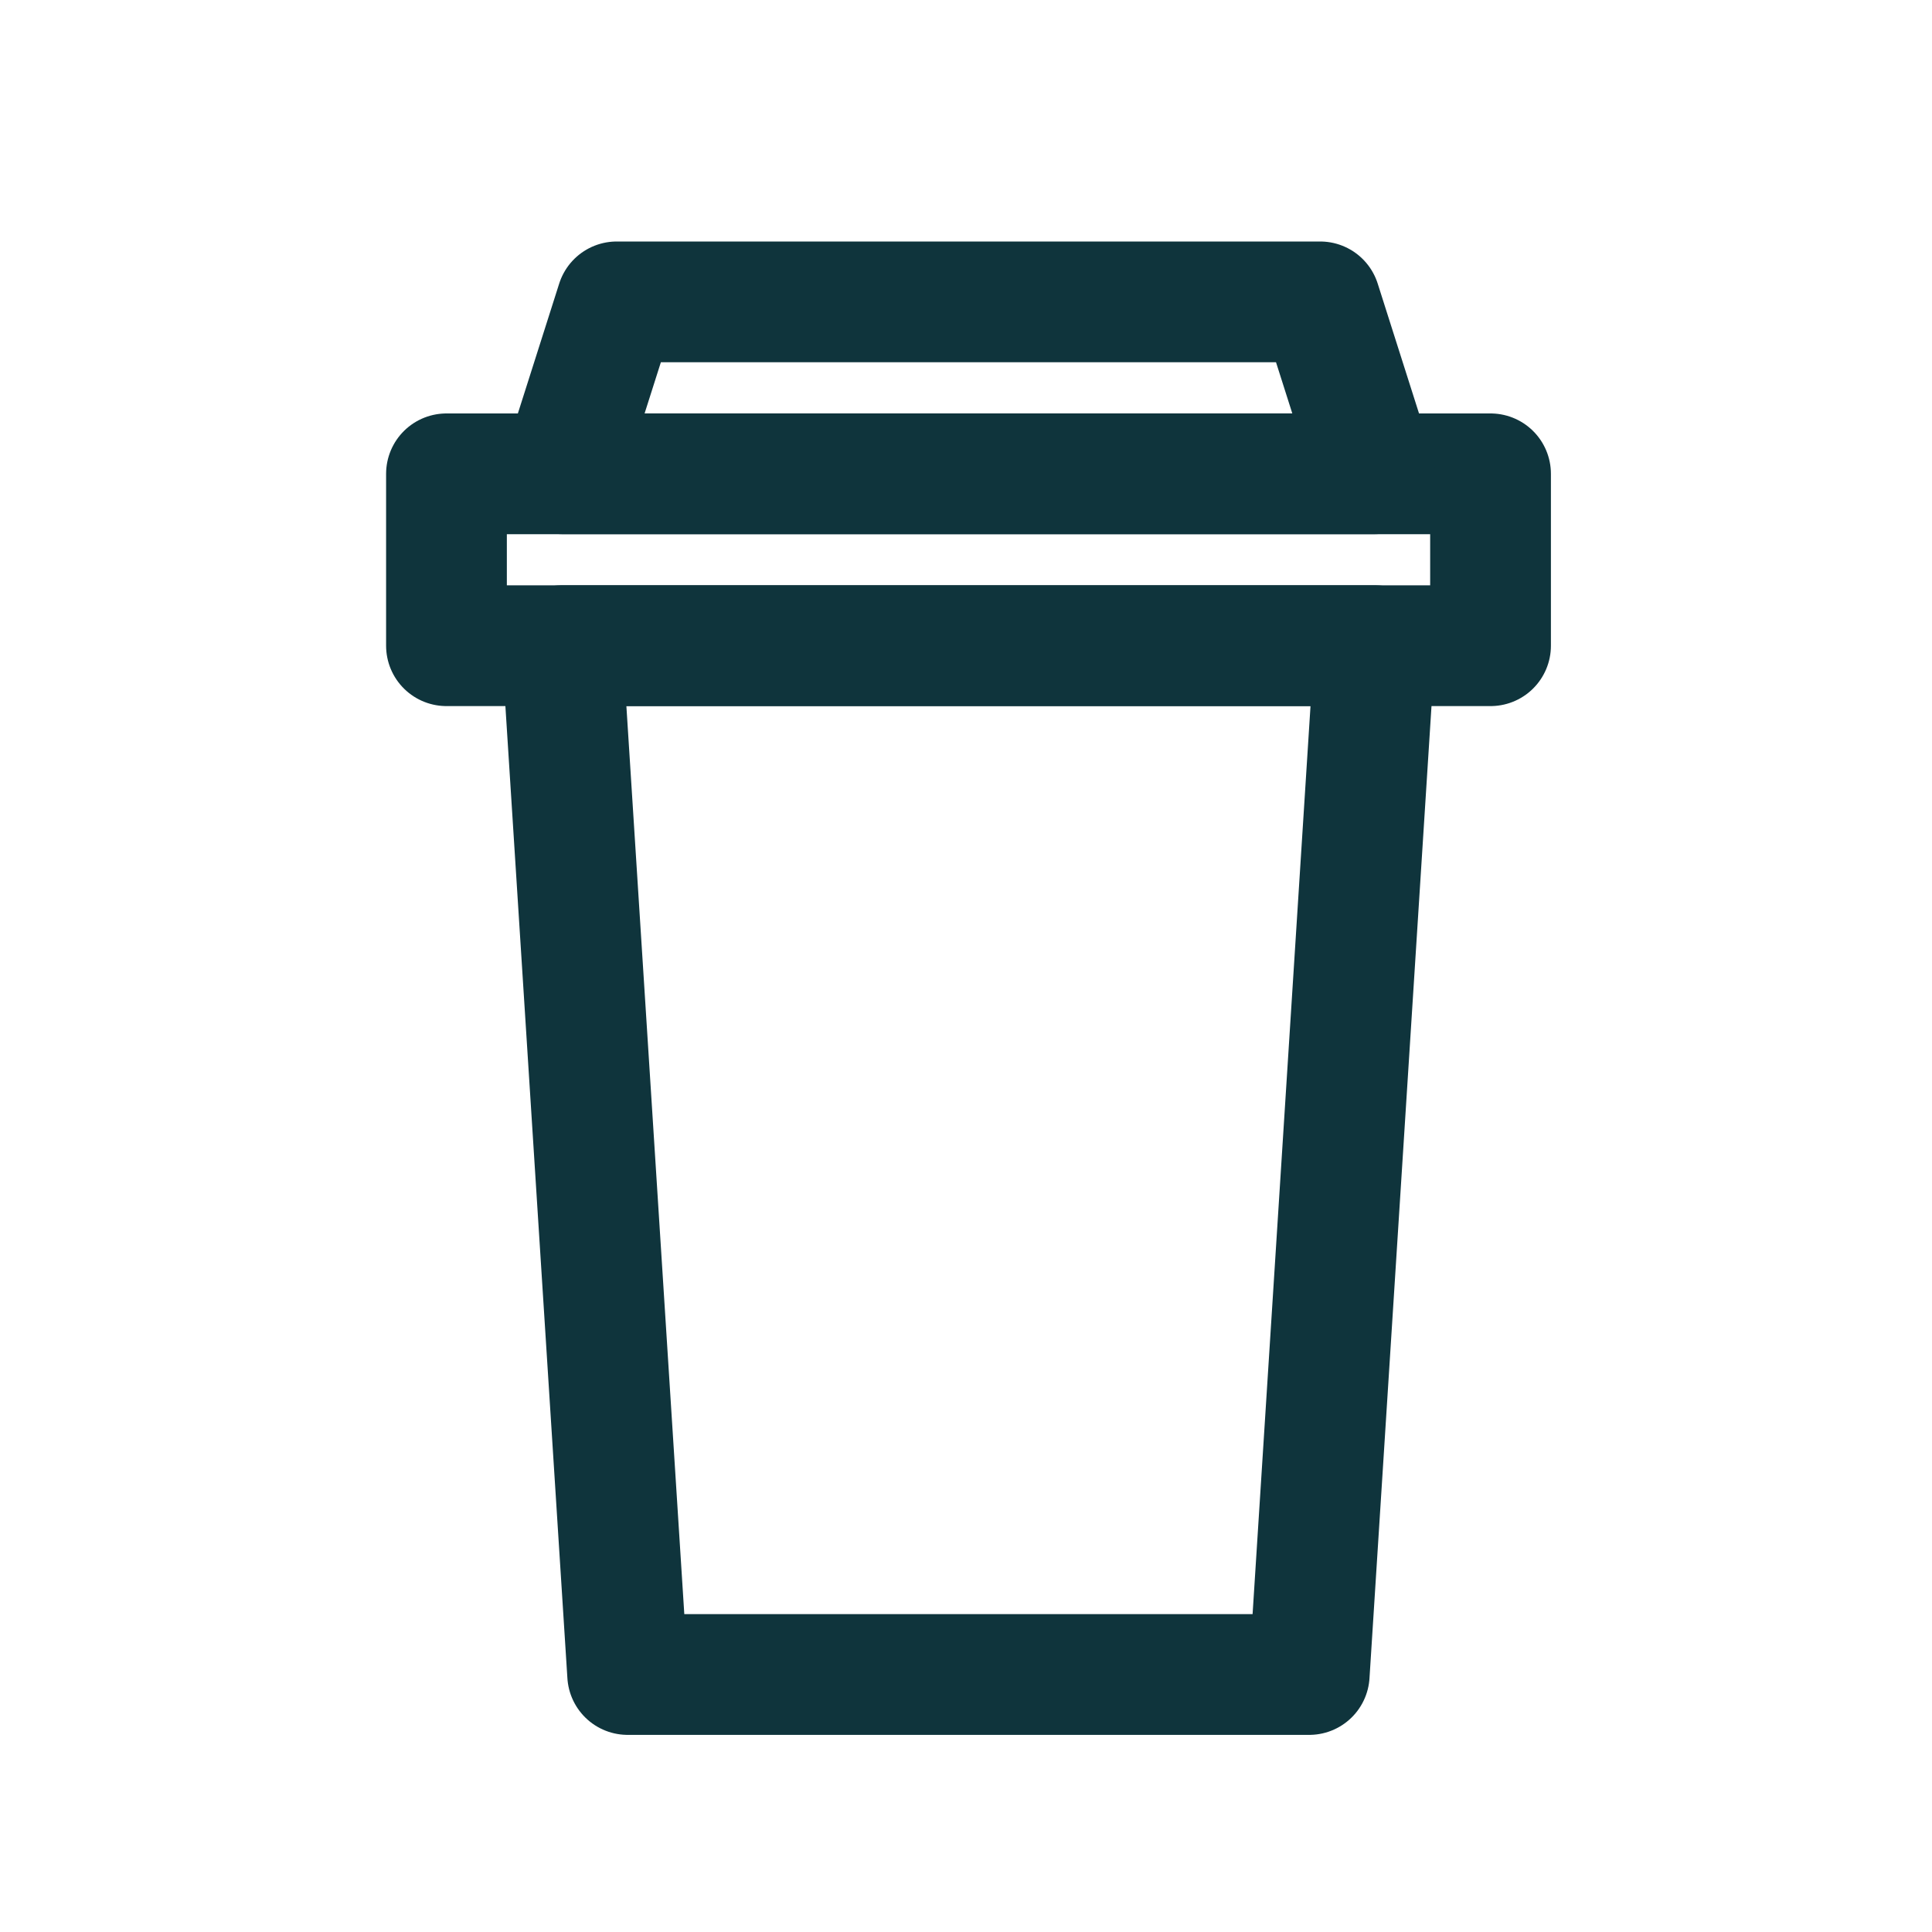
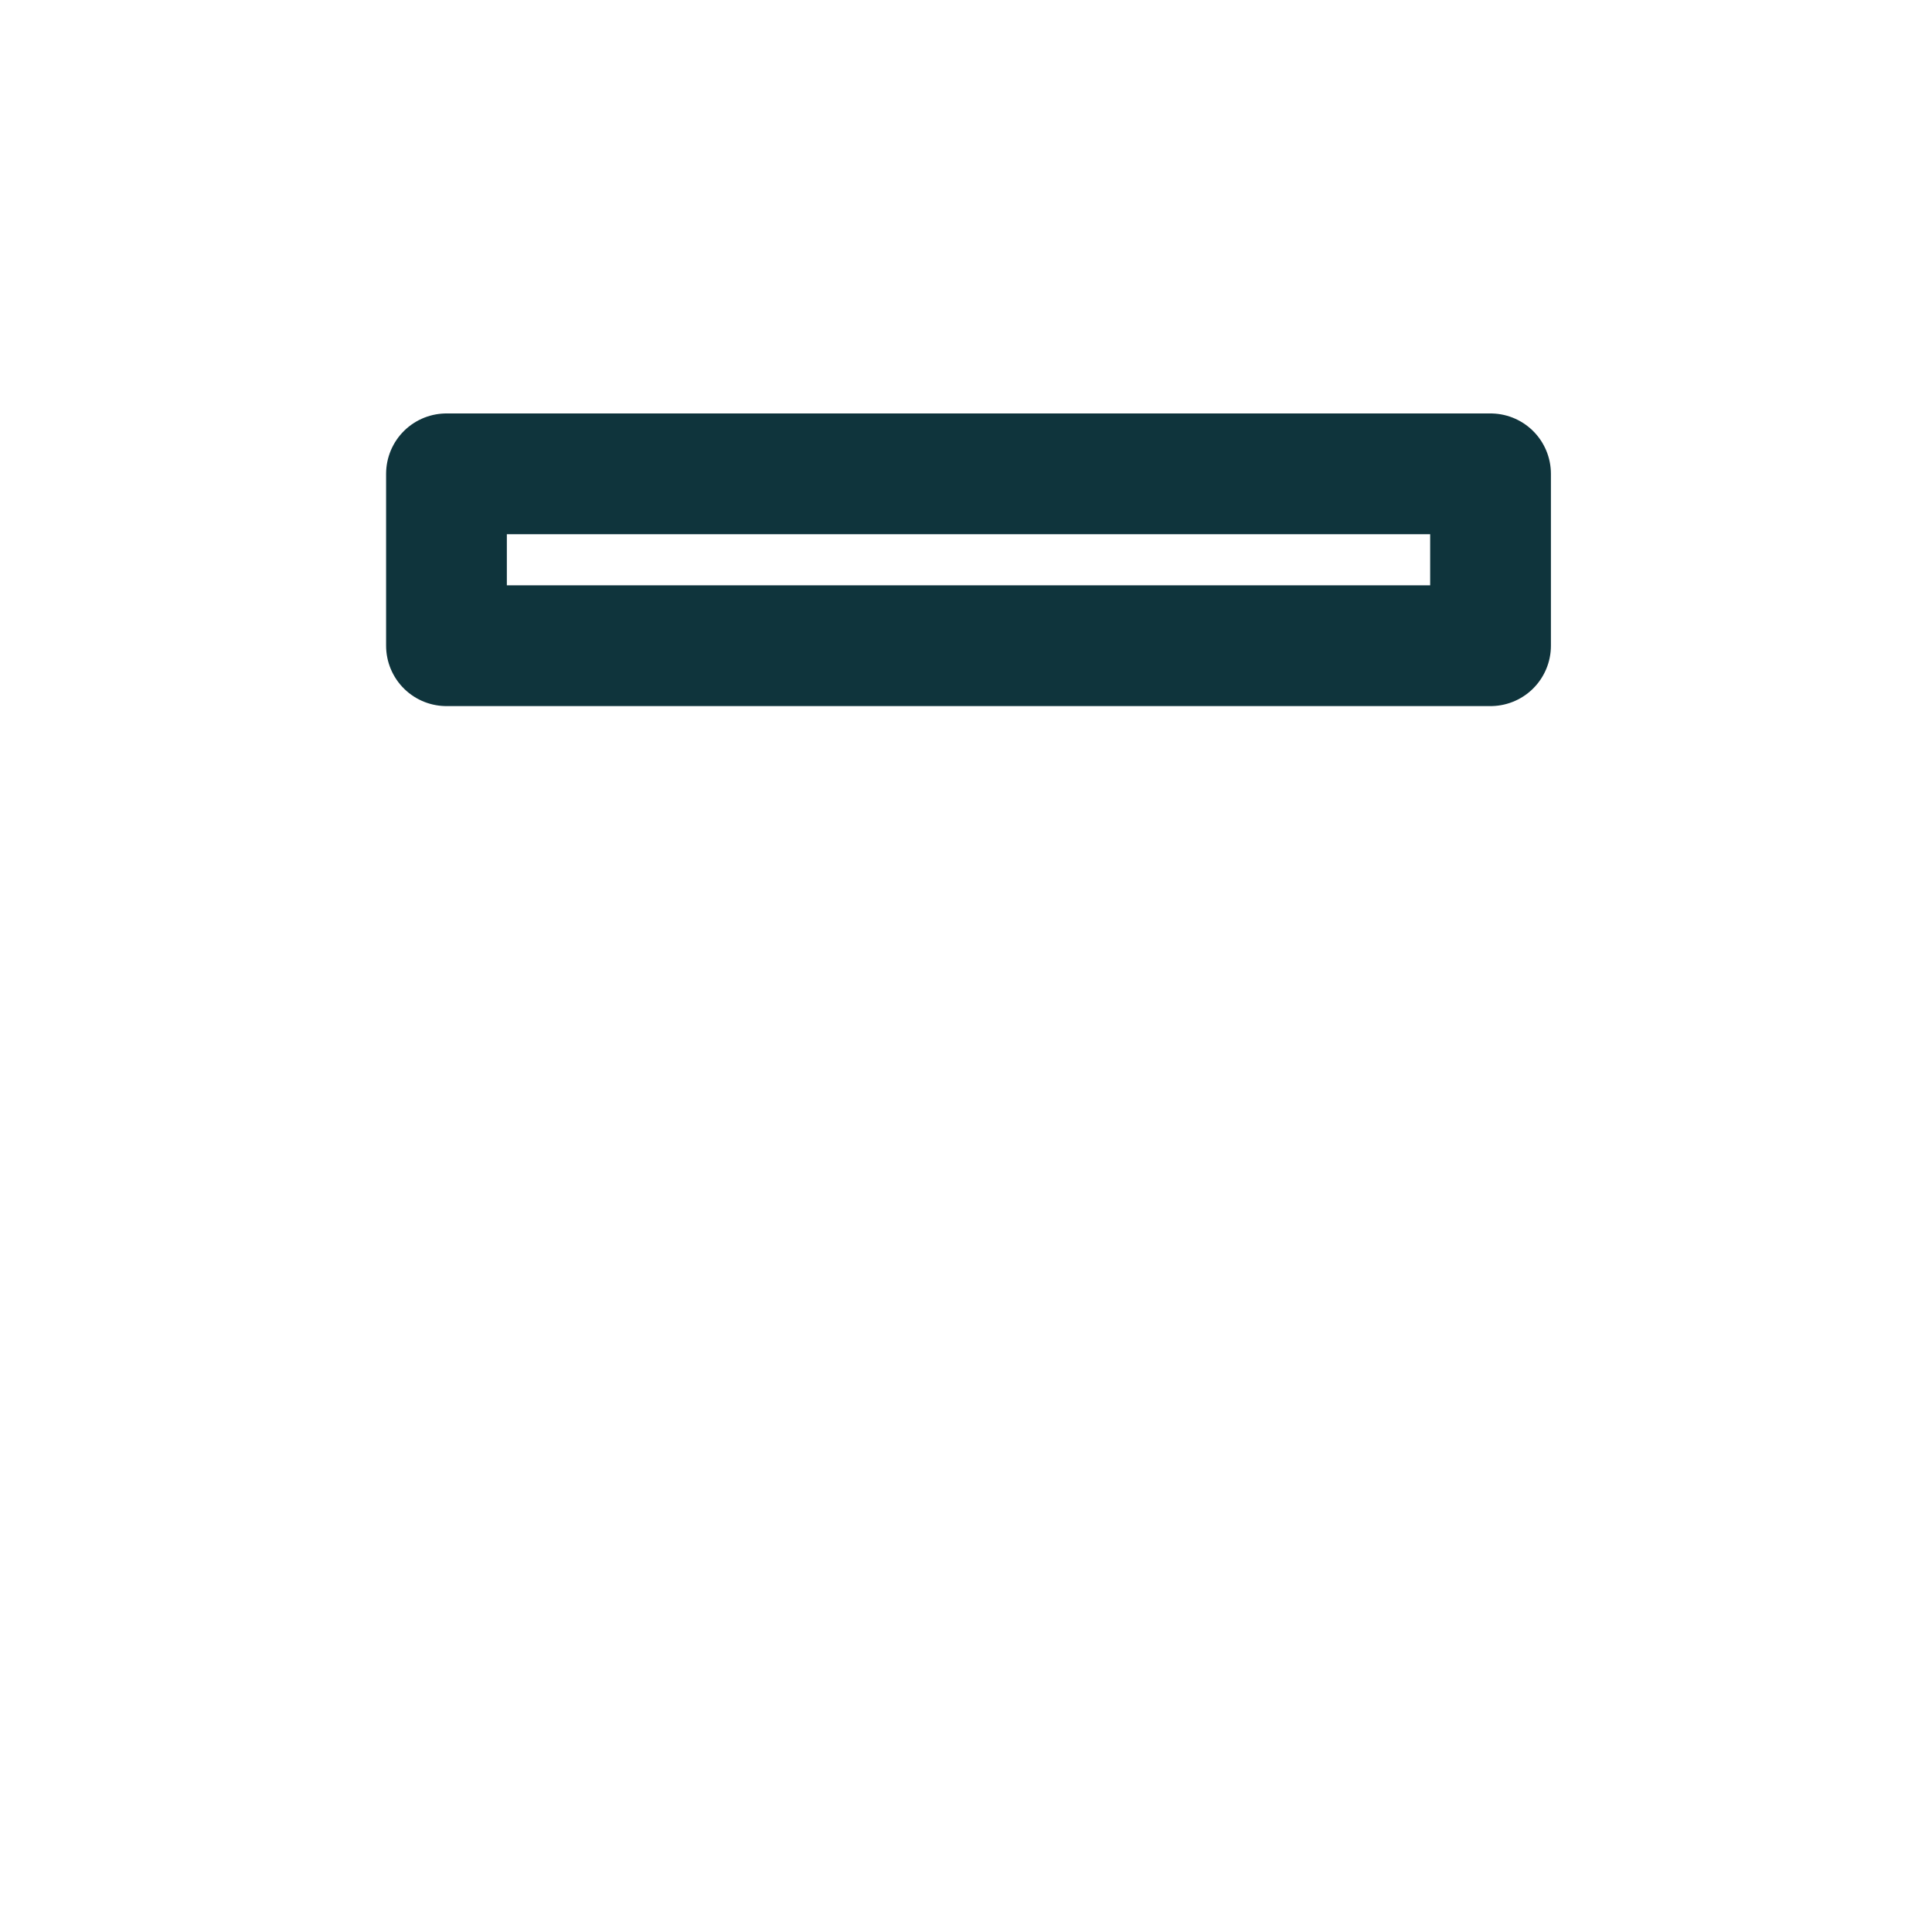
<svg xmlns="http://www.w3.org/2000/svg" width="32" height="32" viewBox="0 0 32 32" fill="none">
-   <path d="M9.309 10.694H22.772L21.685 27.735H10.396L9.309 10.694Z" stroke="#0F343C" stroke-width="2" stroke-linejoin="round" />
  <path d="M7.395 7.848H24.688V10.695H7.395V7.848Z" stroke="#0F343C" stroke-width="2" stroke-linejoin="round" />
-   <path d="M10.215 5H21.866L22.772 7.847H9.309L10.215 5Z" stroke="#0F343C" stroke-width="2" stroke-linejoin="round" />
</svg>